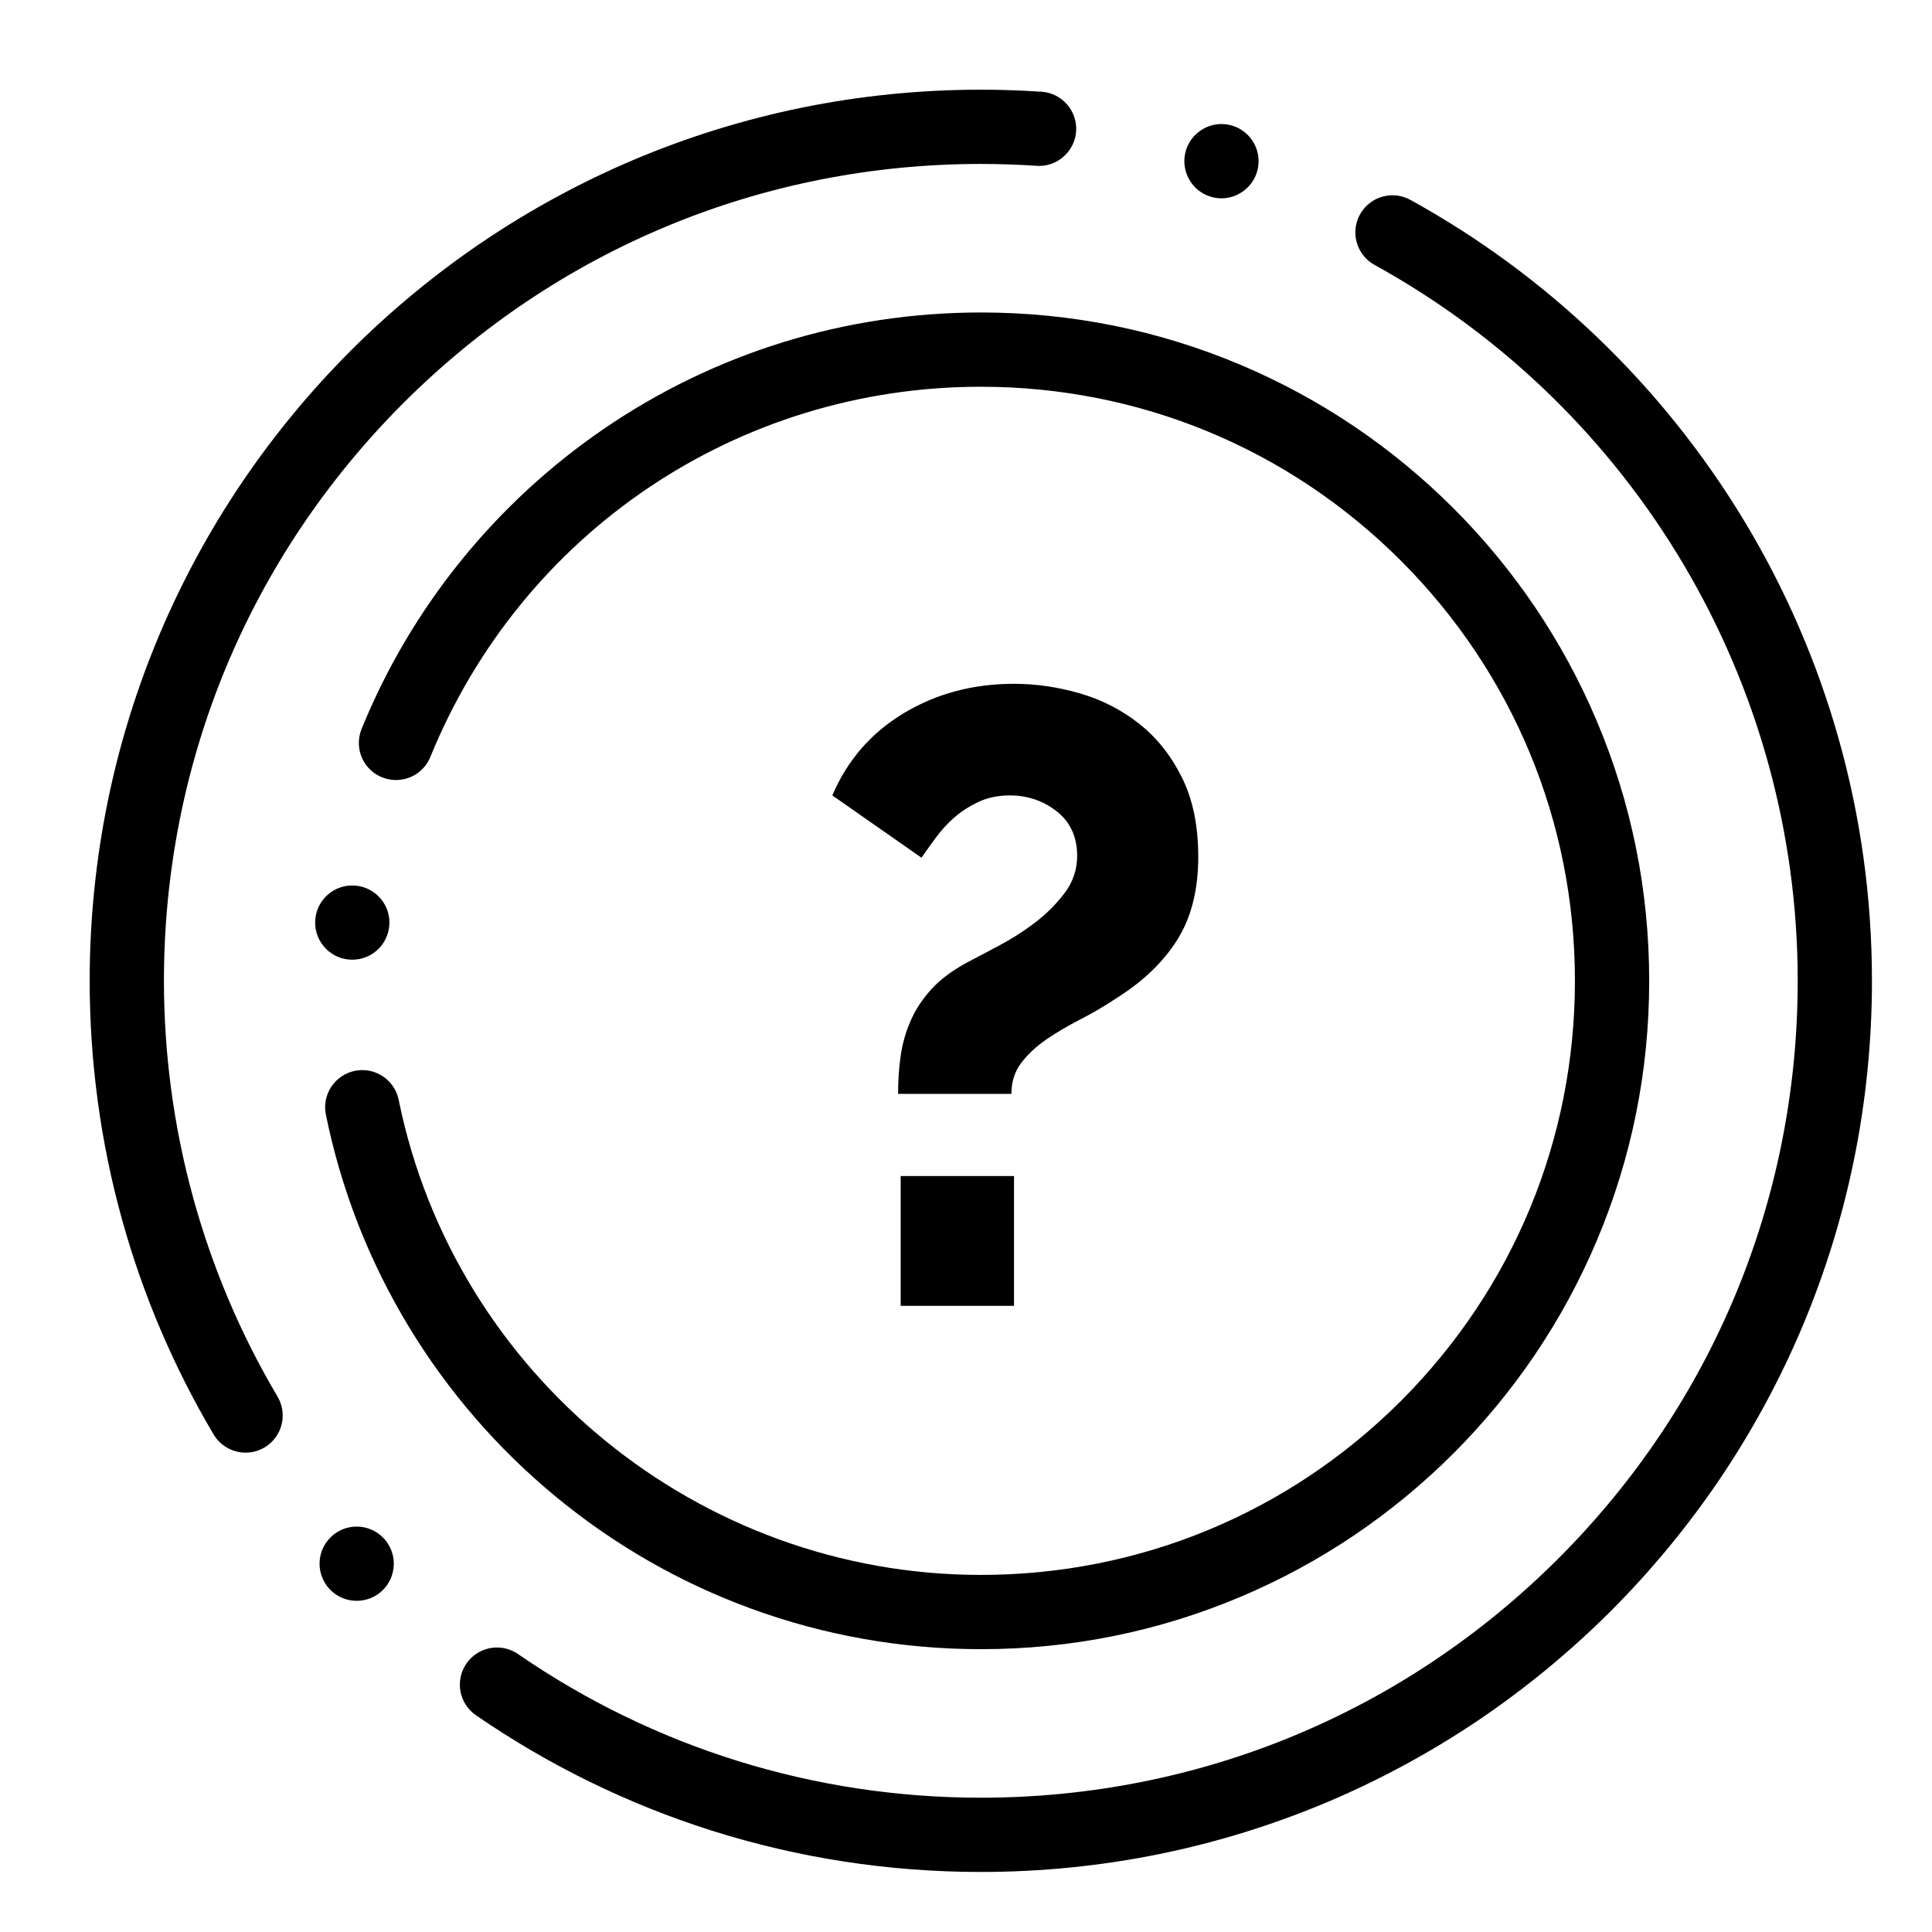
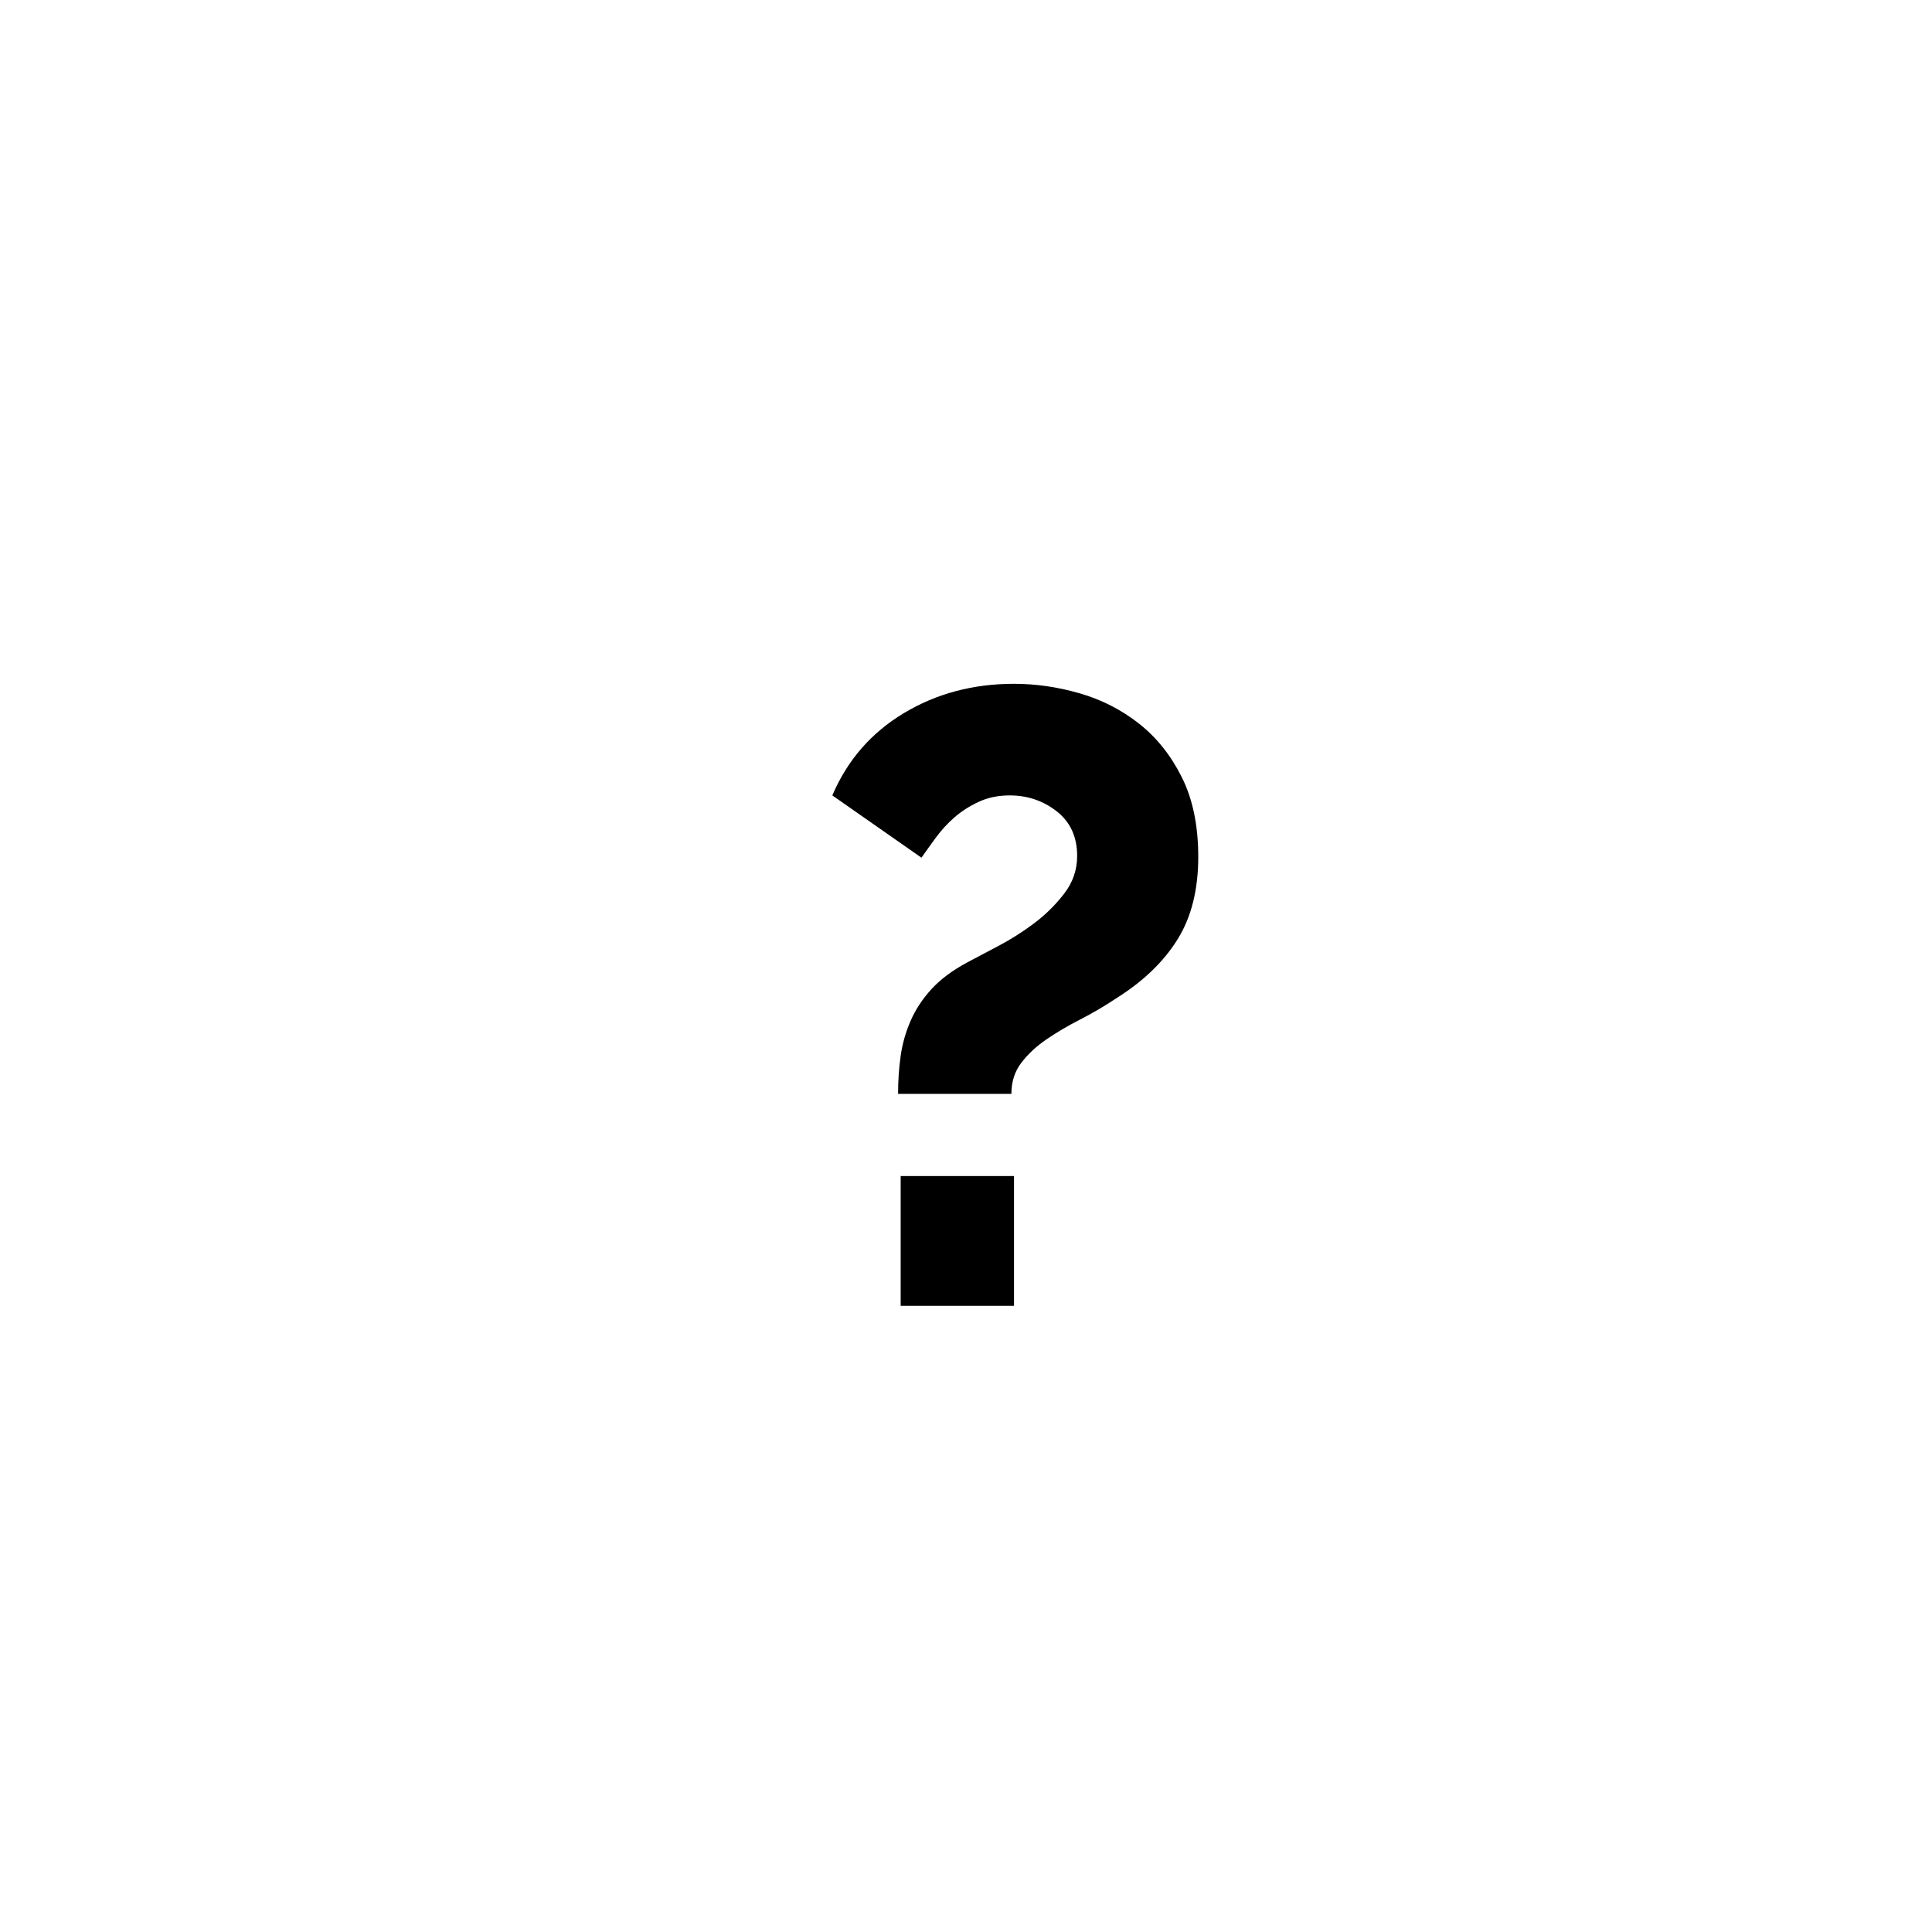
<svg xmlns="http://www.w3.org/2000/svg" fill="#000000" width="800px" height="800px" version="1.1" viewBox="144 144 512 512">
  <g>
-     <path d="m403.93 640.09h-0.02c-24.293 0-48.266-3.68-71.242-10.941-22.238-7.035-43.277-17.328-62.535-30.594-2.164-1.484-3.621-3.738-4.102-6.316-0.473-2.59 0.09-5.207 1.574-7.371 1.84-2.668 4.871-4.262 8.117-4.262 1.996 0 3.918 0.602 5.57 1.742 36.164 24.898 78.562 38.055 122.64 38.062 57.809-0.012 112.18-22.523 153.07-63.41 40.887-40.895 63.402-95.258 63.41-153.07 0.012-78.879-42.961-151.57-112.14-189.73 0.012 0.012 0 0.012 0 0-3.121-1.711-5.066-5-5.086-8.562-0.012-1.672 0.414-3.324 1.219-4.801 1.734-3.141 5.039-5.086 8.629-5.086 1.645 0 3.285 0.422 4.742 1.219 36.398 20.055 66.992 49.484 88.492 85.117 10.863 18.008 19.258 37.363 24.953 57.543 5.887 20.824 8.867 42.453 8.867 64.297 0 16.02-1.613 32.039-4.801 47.598-3.102 15.164-7.734 30.078-13.758 44.328-5.922 13.992-13.246 27.492-21.777 40.117-8.453 12.496-18.156 24.254-28.84 34.941-10.688 10.684-22.445 20.387-34.941 28.84-12.625 8.531-26.125 15.852-40.117 21.777-14.25 6.023-29.164 10.656-44.328 13.758-15.559 3.188-31.578 4.801-47.598 4.801zm-165.4-71.852c-2.715 0-5.344-1.129-7.191-3.121-1.801-1.918-2.734-4.43-2.648-7.055 0.09-2.617 1.199-5.059 3.121-6.848 1.832-1.711 4.211-2.656 6.711-2.656 2.715 0 5.344 1.141 7.191 3.129 3.711 3.965 3.492 10.203-0.473 13.902-1.832 1.715-4.215 2.648-6.711 2.648zm-29.434-39.27h-0.012c-3.465 0-6.711-1.852-8.473-4.82-10.559-17.812-18.715-36.949-24.246-56.867-5.703-20.535-8.598-41.852-8.598-63.352 0-16.02 1.613-32.039 4.801-47.598 3.102-15.164 7.734-30.082 13.758-44.328 5.922-13.992 13.246-27.492 21.777-40.117 8.453-12.496 18.156-24.254 28.84-34.941 10.688-10.688 22.445-20.387 34.941-28.84 12.625-8.531 26.125-15.852 40.117-21.777 14.25-6.023 29.164-10.656 44.328-13.758 15.559-3.188 31.578-4.801 47.598-4.801 5.344 0 10.754 0.188 16.098 0.543 5.41 0.363 9.527 5.066 9.16 10.48-0.355 5.144-4.656 9.18-9.809 9.18-0.227 0-0.453-0.012-0.672-0.031-4.879-0.324-9.848-0.492-14.777-0.492-57.809 0-112.18 22.523-153.07 63.41-40.887 40.895-63.41 95.262-63.41 153.07 0 38.848 10.41 76.949 30.102 110.18v0.012c0.895 1.516 1.367 3.238 1.367 4.988 0.012 3.465-1.84 6.723-4.82 8.48-1.516 0.906-3.25 1.379-5 1.379zm258.61-332.41c-0.934 0-1.867-0.137-2.773-0.402-5.207-1.523-8.195-7.008-6.672-12.211 1.219-4.164 5.098-7.074 9.438-7.074 0.934 0 1.871 0.137 2.773 0.402 2.519 0.738 4.606 2.422 5.863 4.723 1.258 2.301 1.543 4.969 0.805 7.488-1.215 4.16-5.102 7.074-9.434 7.074z" />
-     <path d="m403.93 581.05c-20.961-0.012-41.465-3.633-60.949-10.773-18.844-6.898-36.27-16.906-51.797-29.738-15.41-12.734-28.469-27.848-38.82-44.91-10.547-17.406-17.957-36.328-22-56.246-0.523-2.566-0.012-5.195 1.438-7.391 1.457-2.184 3.672-3.68 6.25-4.211 0.648-0.129 1.309-0.195 1.969-0.195 4.656 0 8.707 3.316 9.633 7.883 14.824 72.953 79.691 125.9 154.24 125.9h0.039c42.047 0 81.574-16.383 111.33-46.109 29.727-29.758 46.109-69.285 46.109-111.33 0-42.035-16.383-81.574-46.109-111.33-29.746-29.723-69.285-46.109-111.33-46.109h-0.031c-64.324 0-121.56 38.504-145.85 98.094-1.516 3.731-5.098 6.129-9.113 6.129-1.277 0-2.519-0.246-3.711-0.727-3.719-1.516-6.129-5.086-6.129-9.102 0-1.277 0.246-2.527 0.727-3.719 6.535-16.039 15.391-31.035 26.32-44.555 10.855-13.41 23.566-25.152 37.785-34.895 29.516-20.207 64.086-30.895 100-30.906 23.91 0 47.105 4.684 68.938 13.922 10.5 4.438 20.625 9.93 30.09 16.324 9.379 6.336 18.195 13.617 26.215 21.629 8.012 8.02 15.289 16.836 21.629 26.215 6.394 9.465 11.887 19.59 16.324 30.09 9.242 21.84 13.926 45.031 13.926 68.941s-4.684 47.105-13.922 68.938c-4.438 10.5-9.93 20.625-16.324 30.09-6.336 9.379-13.617 18.195-21.629 26.215-8.02 8.012-16.836 15.289-26.215 21.629-9.465 6.394-19.59 11.887-30.09 16.324-21.836 9.242-45.027 13.926-68.941 13.926zm-166.56-182.72c-0.305 0-0.609-0.012-0.914-0.039-2.617-0.234-4.981-1.484-6.66-3.504-1.684-2.016-2.481-4.574-2.234-7.191 0.215-2.461 1.348-4.723 3.18-6.387 2.035-1.852 4.762-2.766 7.508-2.508 5.41 0.492 9.406 5.285 8.906 10.688-0.227 2.461-1.359 4.734-3.18 6.394-1.82 1.641-4.164 2.547-6.606 2.547z" />
    <path d="m382 433.89c0-3.516 0.23-6.879 0.688-10.086 0.457-3.211 1.336-6.305 2.637-9.285 1.297-2.981 3.133-5.766 5.504-8.367 2.367-2.598 5.539-4.965 9.516-7.109 1.984-1.066 4.66-2.484 8.023-4.242 3.359-1.754 6.57-3.781 9.629-6.074 3.055-2.293 5.731-4.93 8.023-7.91s3.438-6.305 3.438-9.973c0-5.043-1.797-8.977-5.387-11.809-3.594-2.824-7.758-4.242-12.492-4.242-3.059 0-5.809 0.574-8.254 1.719-2.445 1.145-4.586 2.523-6.418 4.125-1.836 1.605-3.477 3.402-4.93 5.387-1.453 1.988-2.715 3.746-3.781 5.273l-23.621-16.504c3.973-9.32 10.277-16.582 18.914-21.781 8.633-5.195 18.379-7.797 29.23-7.797 5.805 0 11.613 0.844 17.422 2.523 5.805 1.684 11.039 4.356 15.703 8.023 4.66 3.668 8.445 8.406 11.348 14.215s4.356 12.84 4.356 21.094c0 8.711-1.832 16.012-5.504 21.895-3.668 5.887-9.02 11.043-16.047 15.477-3.211 2.141-6.461 4.051-9.742 5.731-3.289 1.684-6.269 3.438-8.941 5.273-2.676 1.832-4.894 3.898-6.648 6.188-1.758 2.293-2.637 5.043-2.637 8.254h-30.027zm0.688 56.168v-34.391h30.035v34.391z" />
  </g>
</svg>